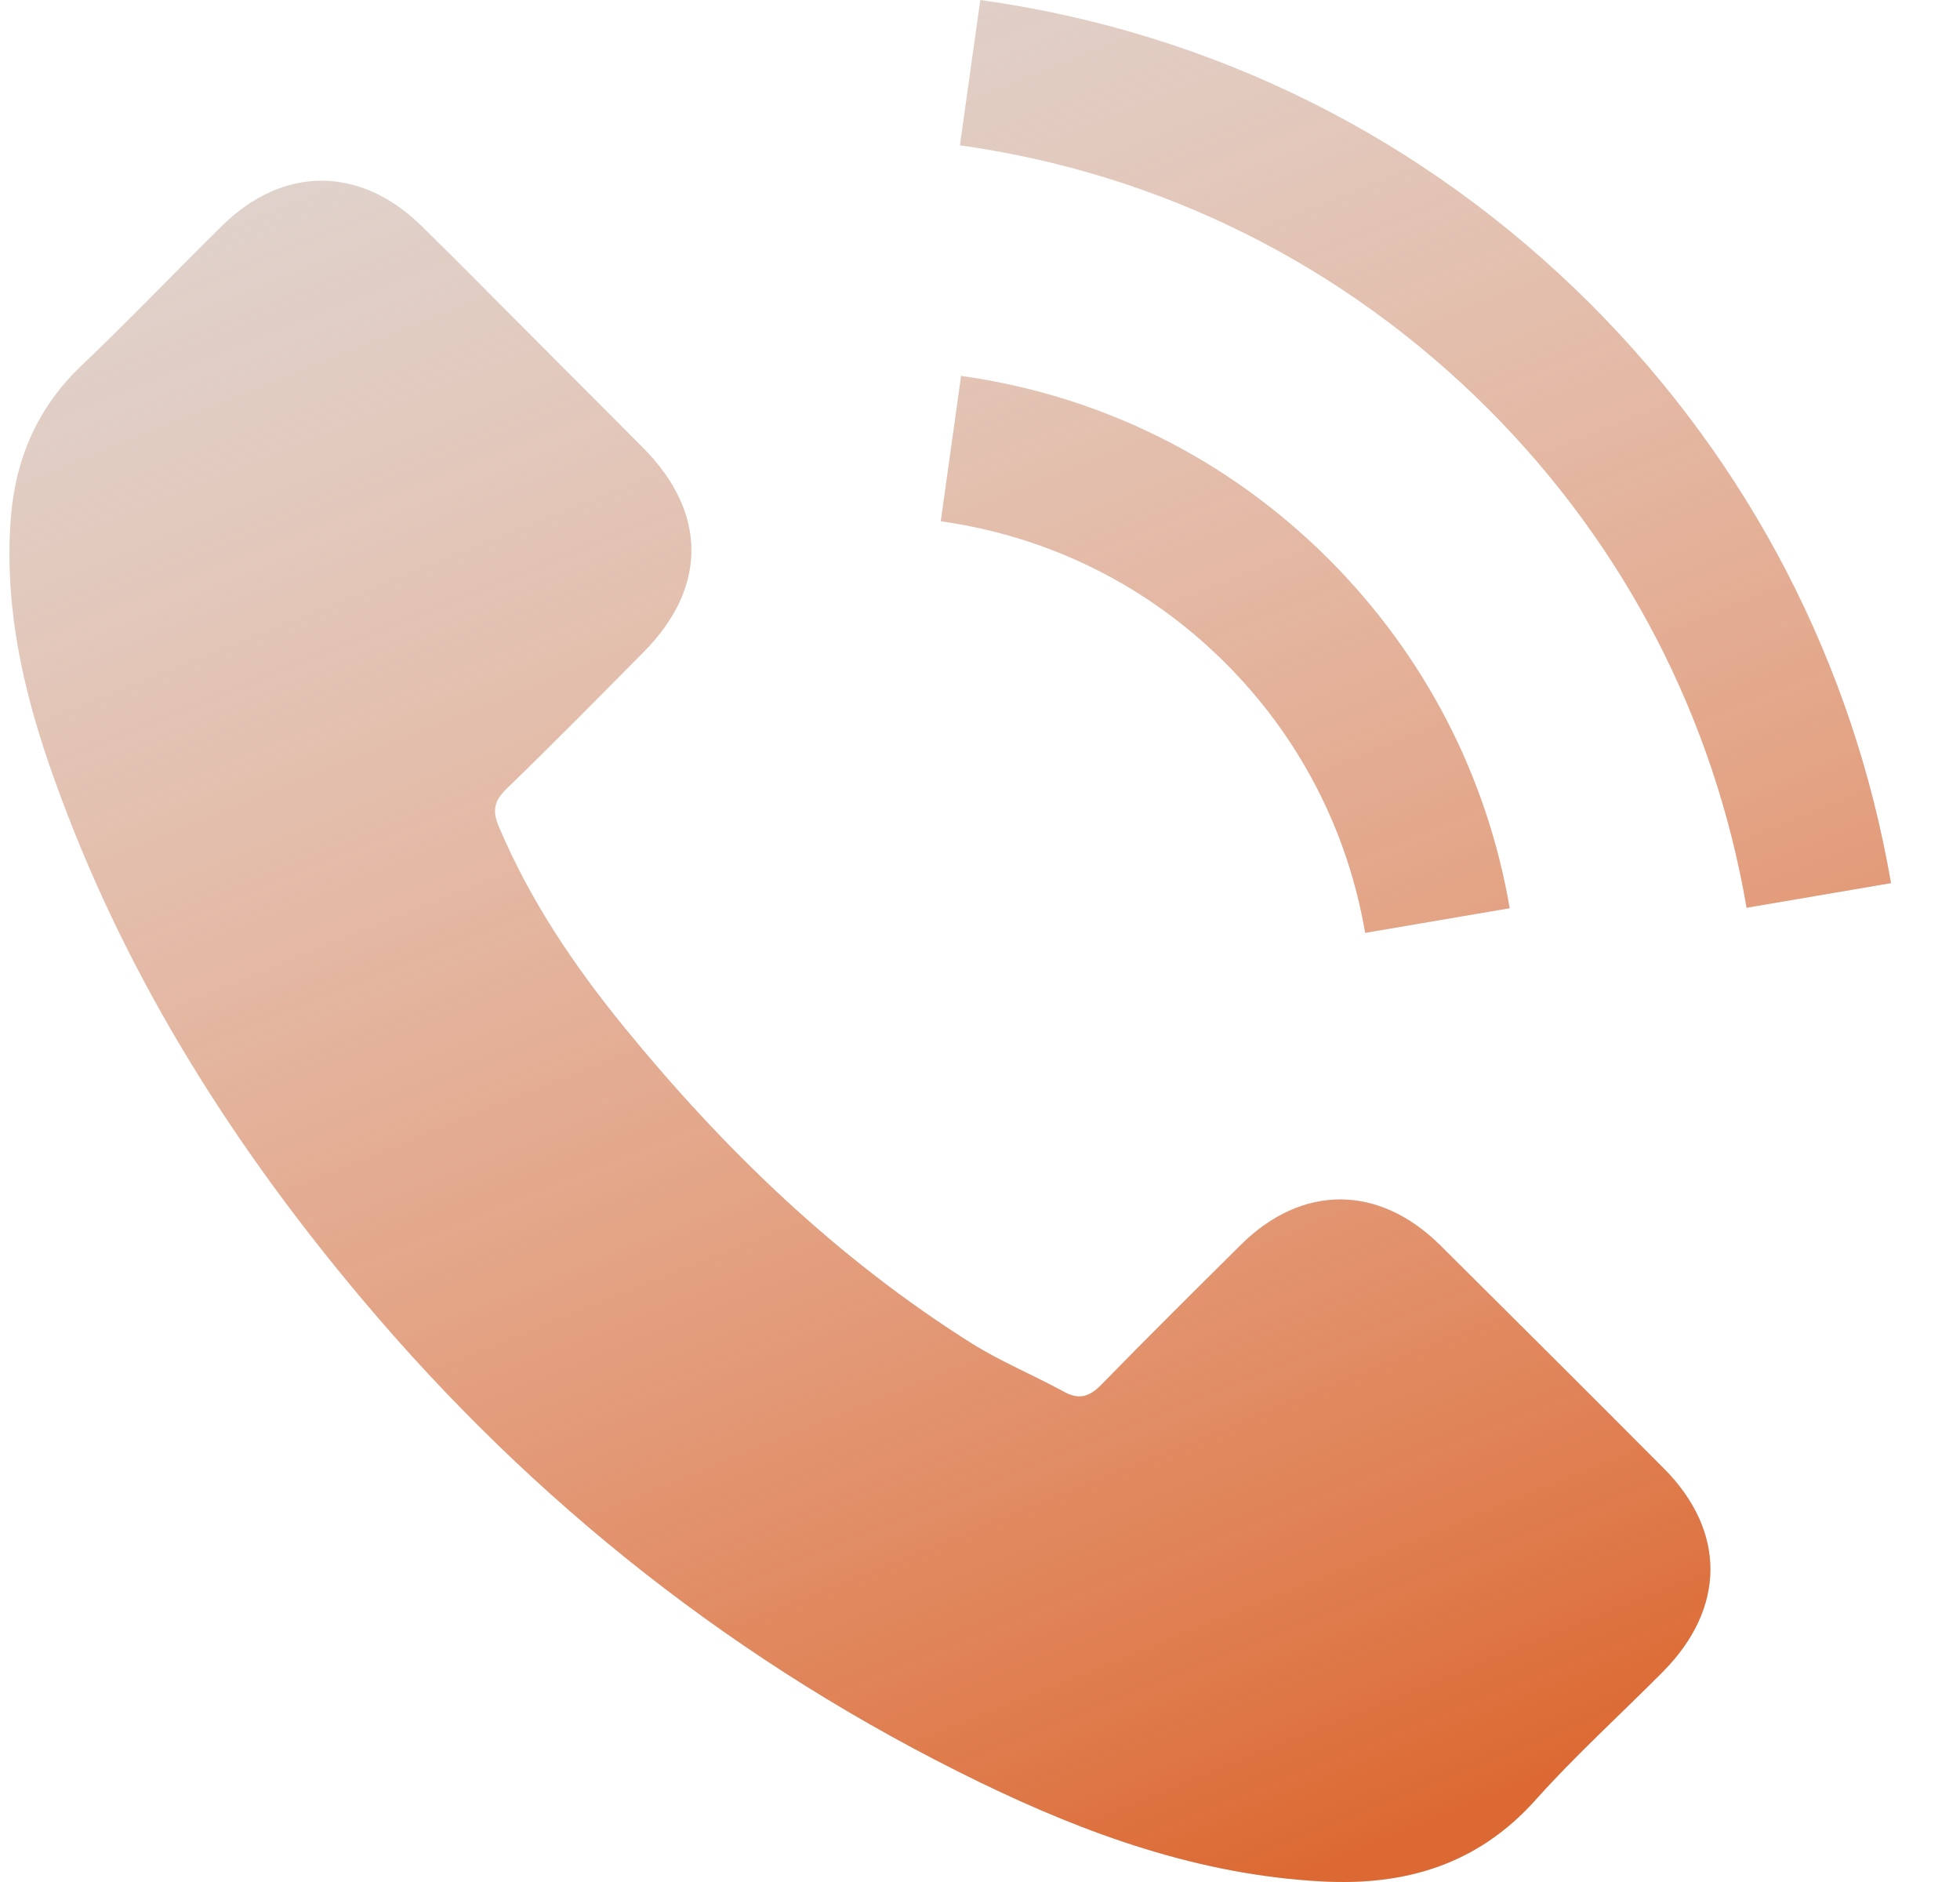
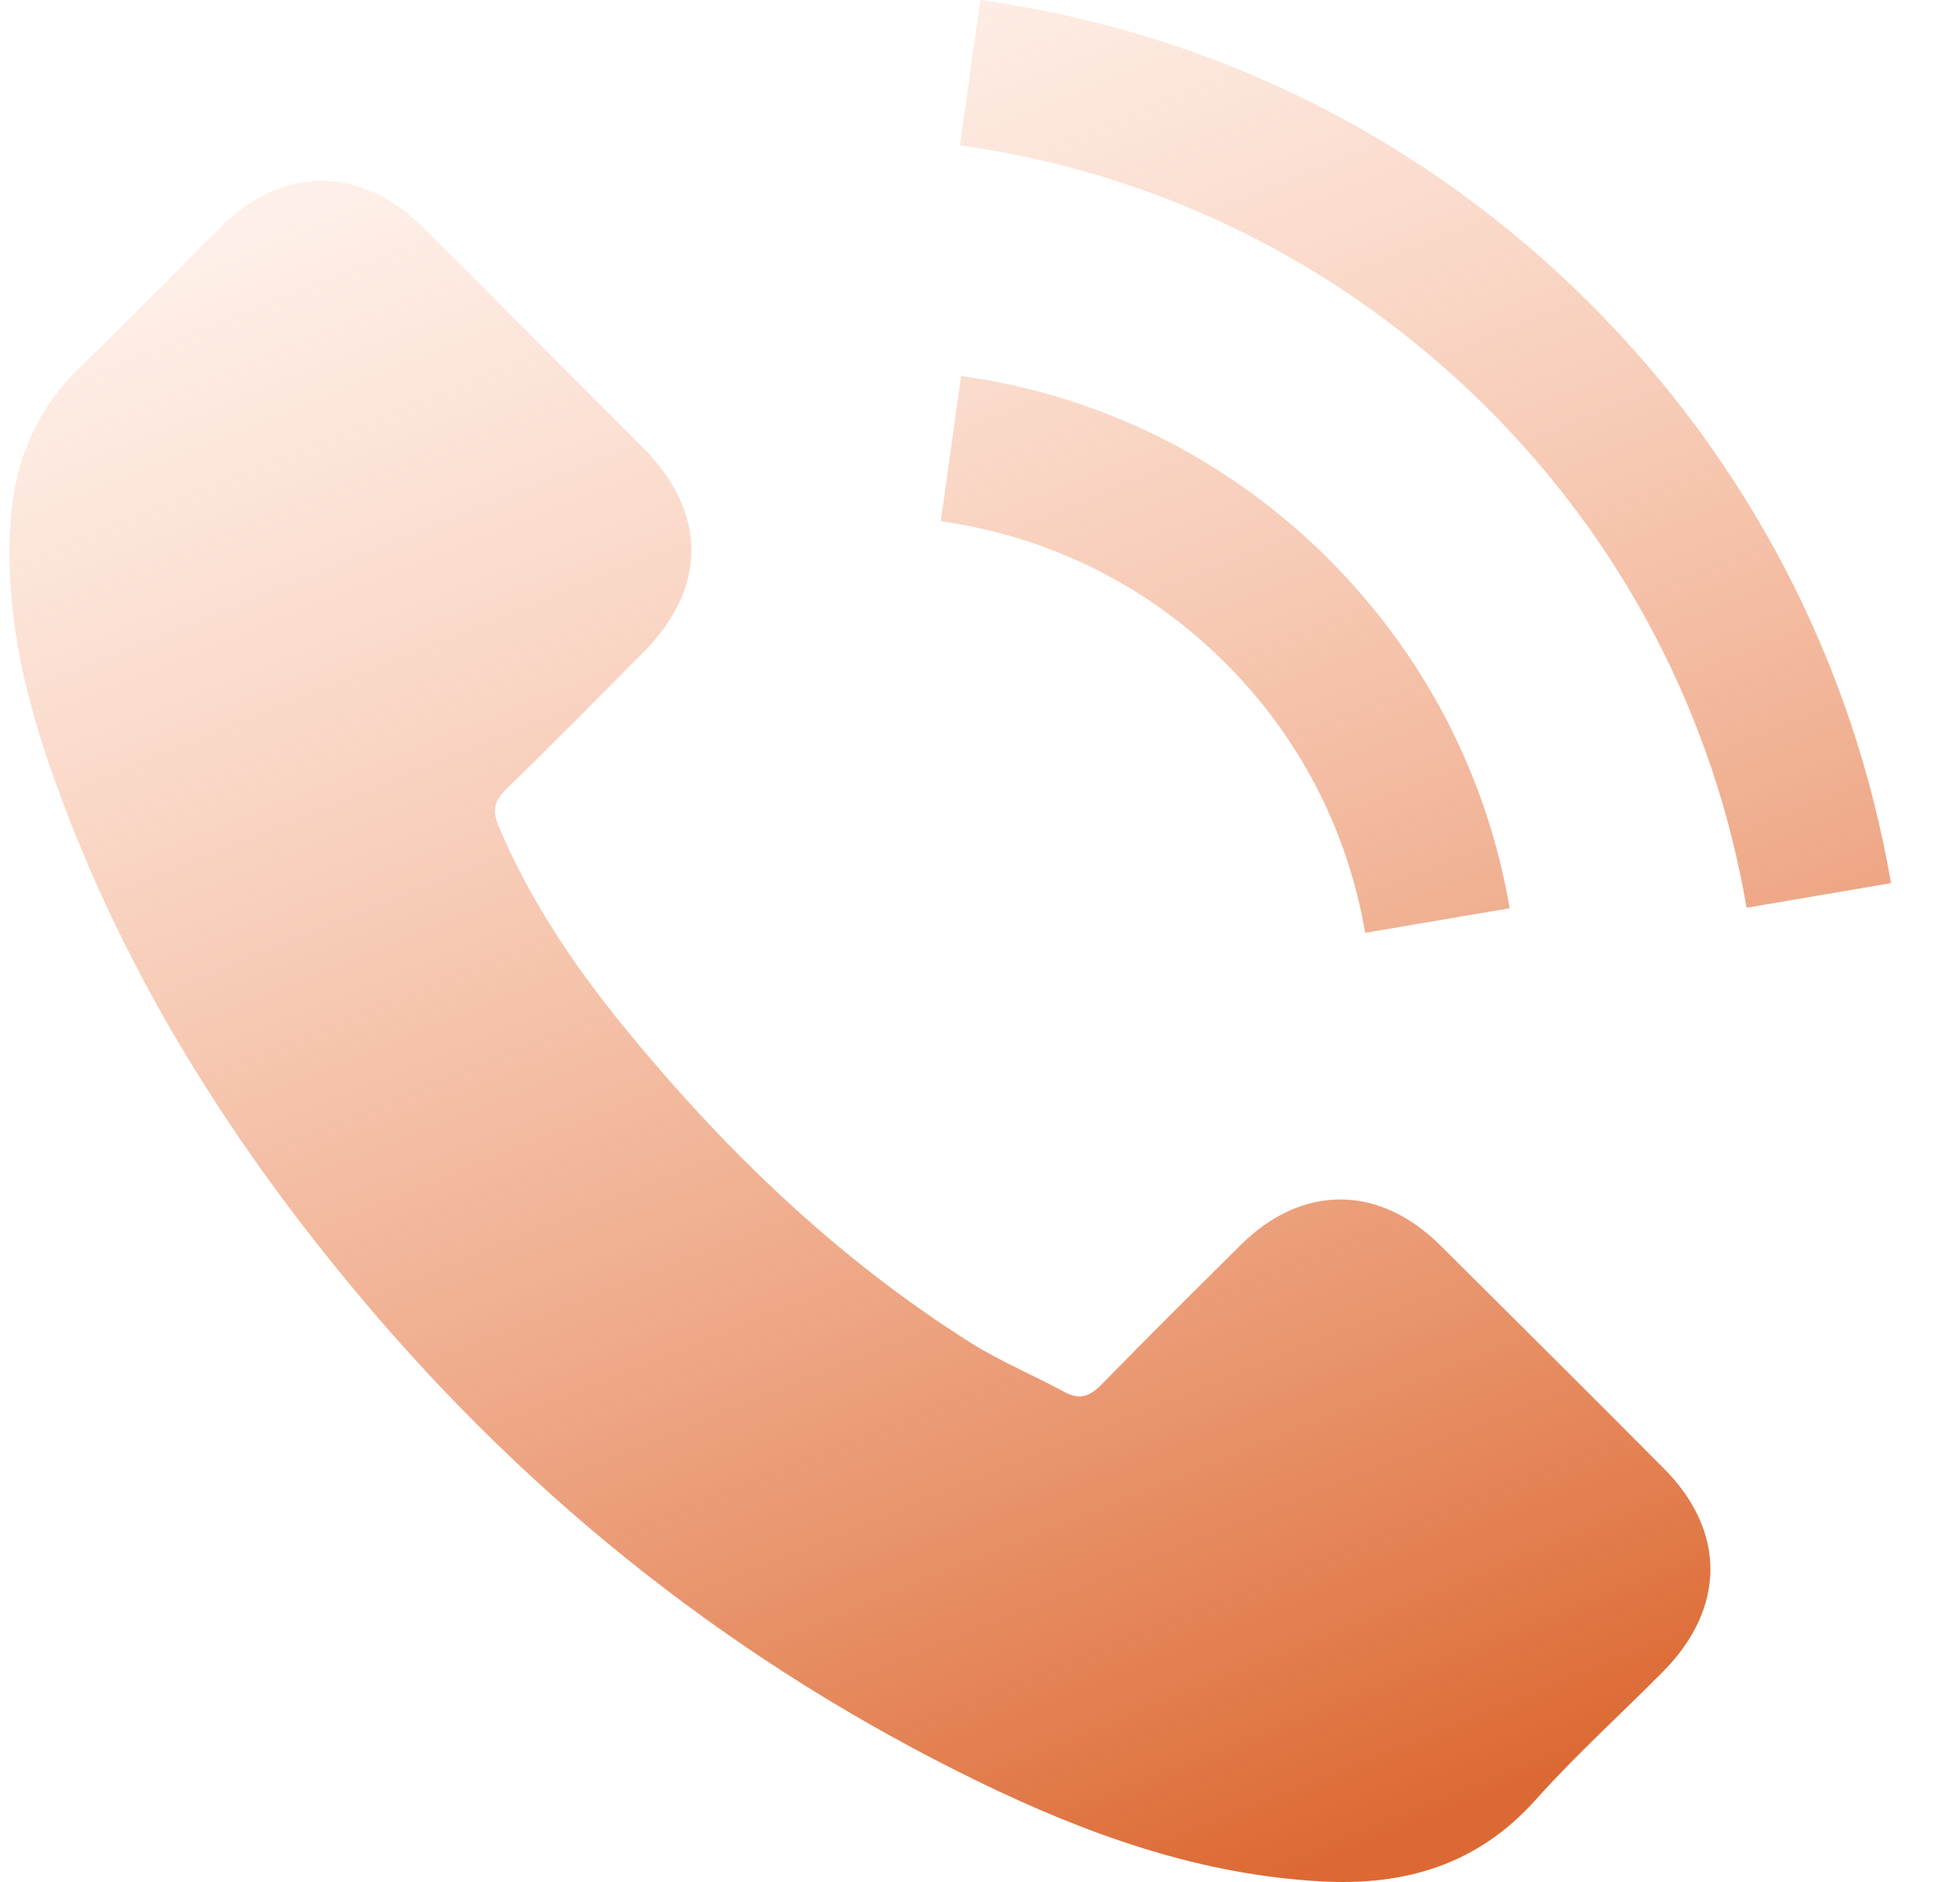
<svg xmlns="http://www.w3.org/2000/svg" width="25" height="24" viewBox="0 0 25 24" fill="none">
-   <path d="M18.367 15.877C17.583 15.102 16.604 15.102 15.825 15.877C15.231 16.466 14.637 17.055 14.052 17.654C13.892 17.819 13.758 17.854 13.563 17.744C13.178 17.535 12.769 17.365 12.399 17.135C10.676 16.051 9.233 14.658 7.954 13.09C7.32 12.311 6.756 11.477 6.361 10.538C6.281 10.348 6.296 10.223 6.451 10.068C7.045 9.494 7.625 8.905 8.209 8.315C9.023 7.496 9.023 6.537 8.204 5.713C7.74 5.244 7.275 4.784 6.811 4.315C6.331 3.836 5.857 3.351 5.372 2.877C4.588 2.113 3.609 2.113 2.83 2.882C2.231 3.471 1.657 4.075 1.047 4.655C0.483 5.189 0.198 5.843 0.138 6.607C0.044 7.851 0.348 9.024 0.778 10.168C1.657 12.535 2.995 14.638 4.618 16.566C6.811 19.173 9.428 21.235 12.489 22.724C13.867 23.393 15.296 23.907 16.849 23.992C17.918 24.052 18.847 23.782 19.591 22.948C20.1 22.379 20.674 21.86 21.214 21.315C22.013 20.506 22.018 19.527 21.224 18.728C20.275 17.774 19.321 16.825 18.367 15.877ZM17.413 11.896L19.256 11.582C18.966 9.888 18.167 8.355 16.954 7.137C15.67 5.853 14.047 5.044 12.259 4.794L12 6.647C13.383 6.842 14.642 7.466 15.635 8.46C16.574 9.399 17.189 10.588 17.413 11.896ZM20.295 3.885C18.167 1.758 15.476 0.415 12.504 0L12.244 1.853C14.811 2.212 17.139 3.376 18.977 5.209C20.72 6.952 21.863 9.154 22.278 11.576L24.12 11.262C23.636 8.455 22.313 5.908 20.295 3.885Z" fill="#DADADA" />
  <path d="M18.367 15.877C17.583 15.102 16.604 15.102 15.825 15.877C15.231 16.466 14.637 17.055 14.052 17.654C13.892 17.819 13.758 17.854 13.563 17.744C13.178 17.535 12.769 17.365 12.399 17.135C10.676 16.051 9.233 14.658 7.954 13.09C7.32 12.311 6.756 11.477 6.361 10.538C6.281 10.348 6.296 10.223 6.451 10.068C7.045 9.494 7.625 8.905 8.209 8.315C9.023 7.496 9.023 6.537 8.204 5.713C7.74 5.244 7.275 4.784 6.811 4.315C6.331 3.836 5.857 3.351 5.372 2.877C4.588 2.113 3.609 2.113 2.83 2.882C2.231 3.471 1.657 4.075 1.047 4.655C0.483 5.189 0.198 5.843 0.138 6.607C0.044 7.851 0.348 9.024 0.778 10.168C1.657 12.535 2.995 14.638 4.618 16.566C6.811 19.173 9.428 21.235 12.489 22.724C13.867 23.393 15.296 23.907 16.849 23.992C17.918 24.052 18.847 23.782 19.591 22.948C20.1 22.379 20.674 21.86 21.214 21.315C22.013 20.506 22.018 19.527 21.224 18.728C20.275 17.774 19.321 16.825 18.367 15.877ZM17.413 11.896L19.256 11.582C18.966 9.888 18.167 8.355 16.954 7.137C15.67 5.853 14.047 5.044 12.259 4.794L12 6.647C13.383 6.842 14.642 7.466 15.635 8.46C16.574 9.399 17.189 10.588 17.413 11.896ZM20.295 3.885C18.167 1.758 15.476 0.415 12.504 0L12.244 1.853C14.811 2.212 17.139 3.376 18.977 5.209C20.72 6.952 21.863 9.154 22.278 11.576L24.12 11.262C23.636 8.455 22.313 5.908 20.295 3.885Z" fill="url(#paint0_linear_68_280)" />
  <defs>
    <linearGradient id="paint0_linear_68_280" x1="22.62" y1="21.9" x2="11.22" y2="-6.3" gradientUnits="userSpaceOnUse">
      <stop offset="0.014" stop-color="#DC6933" />
      <stop offset="1" stop-color="#FFB896" stop-opacity="0" />
    </linearGradient>
  </defs>
</svg>